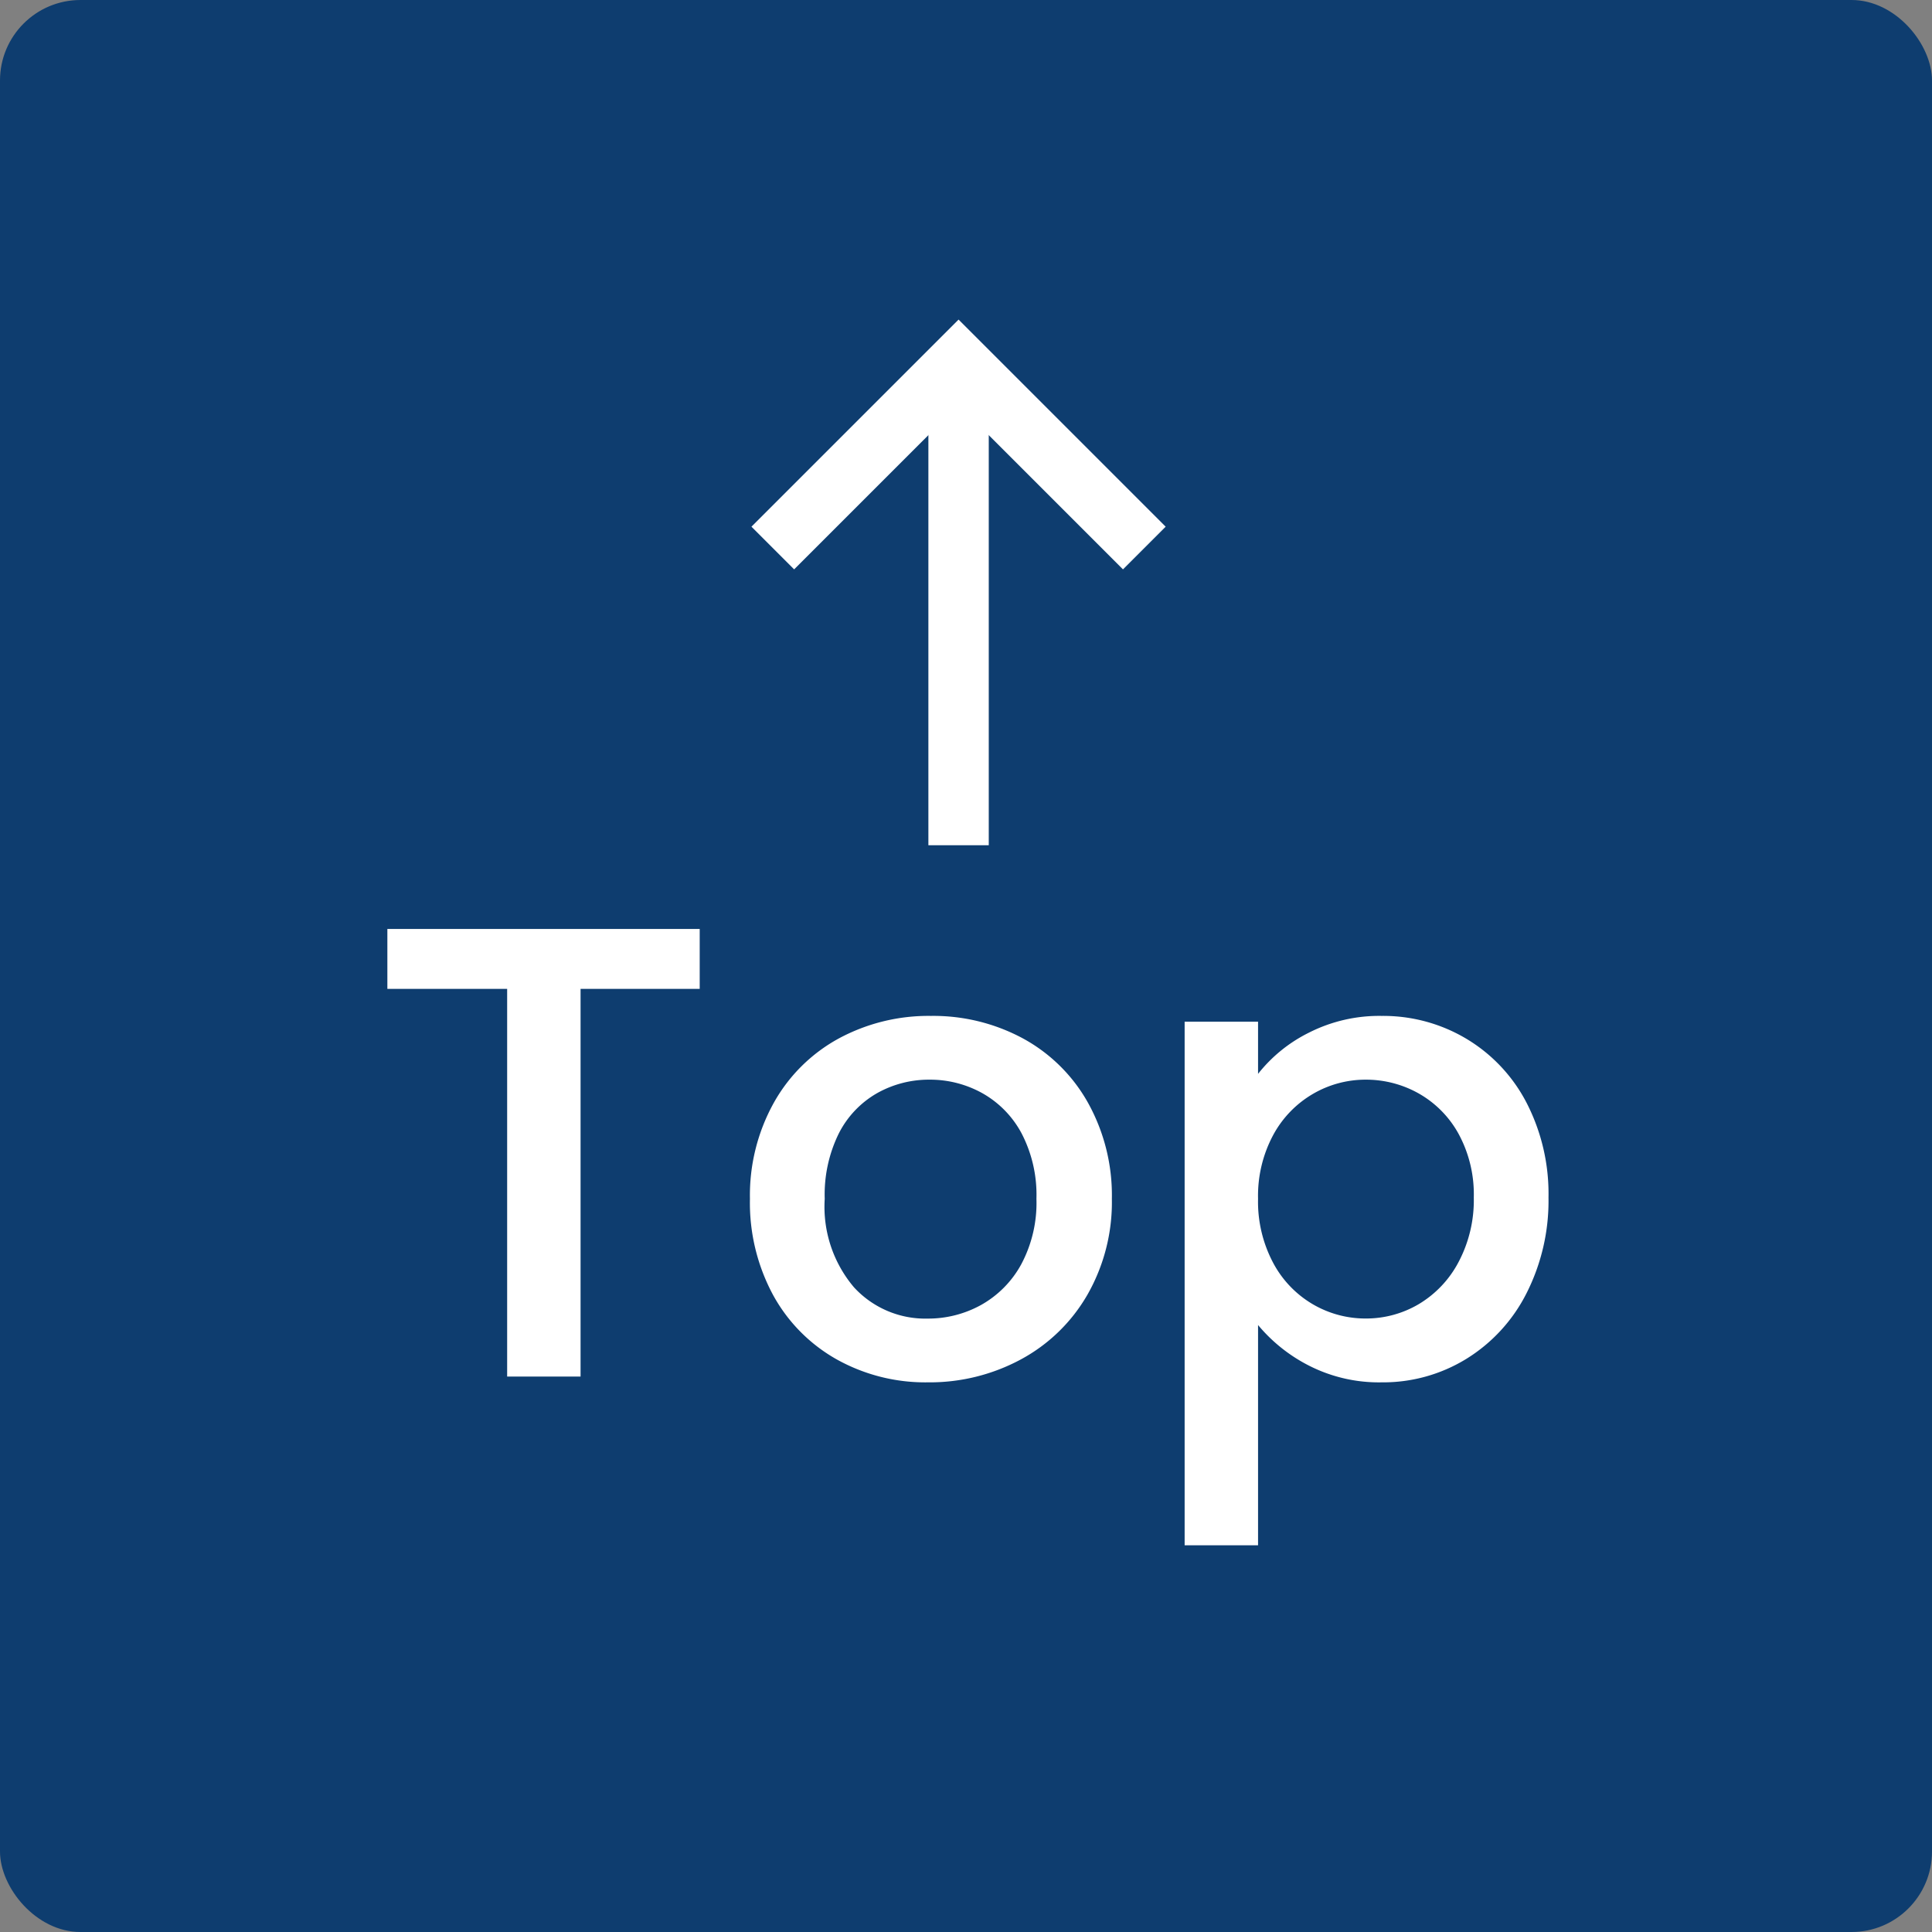
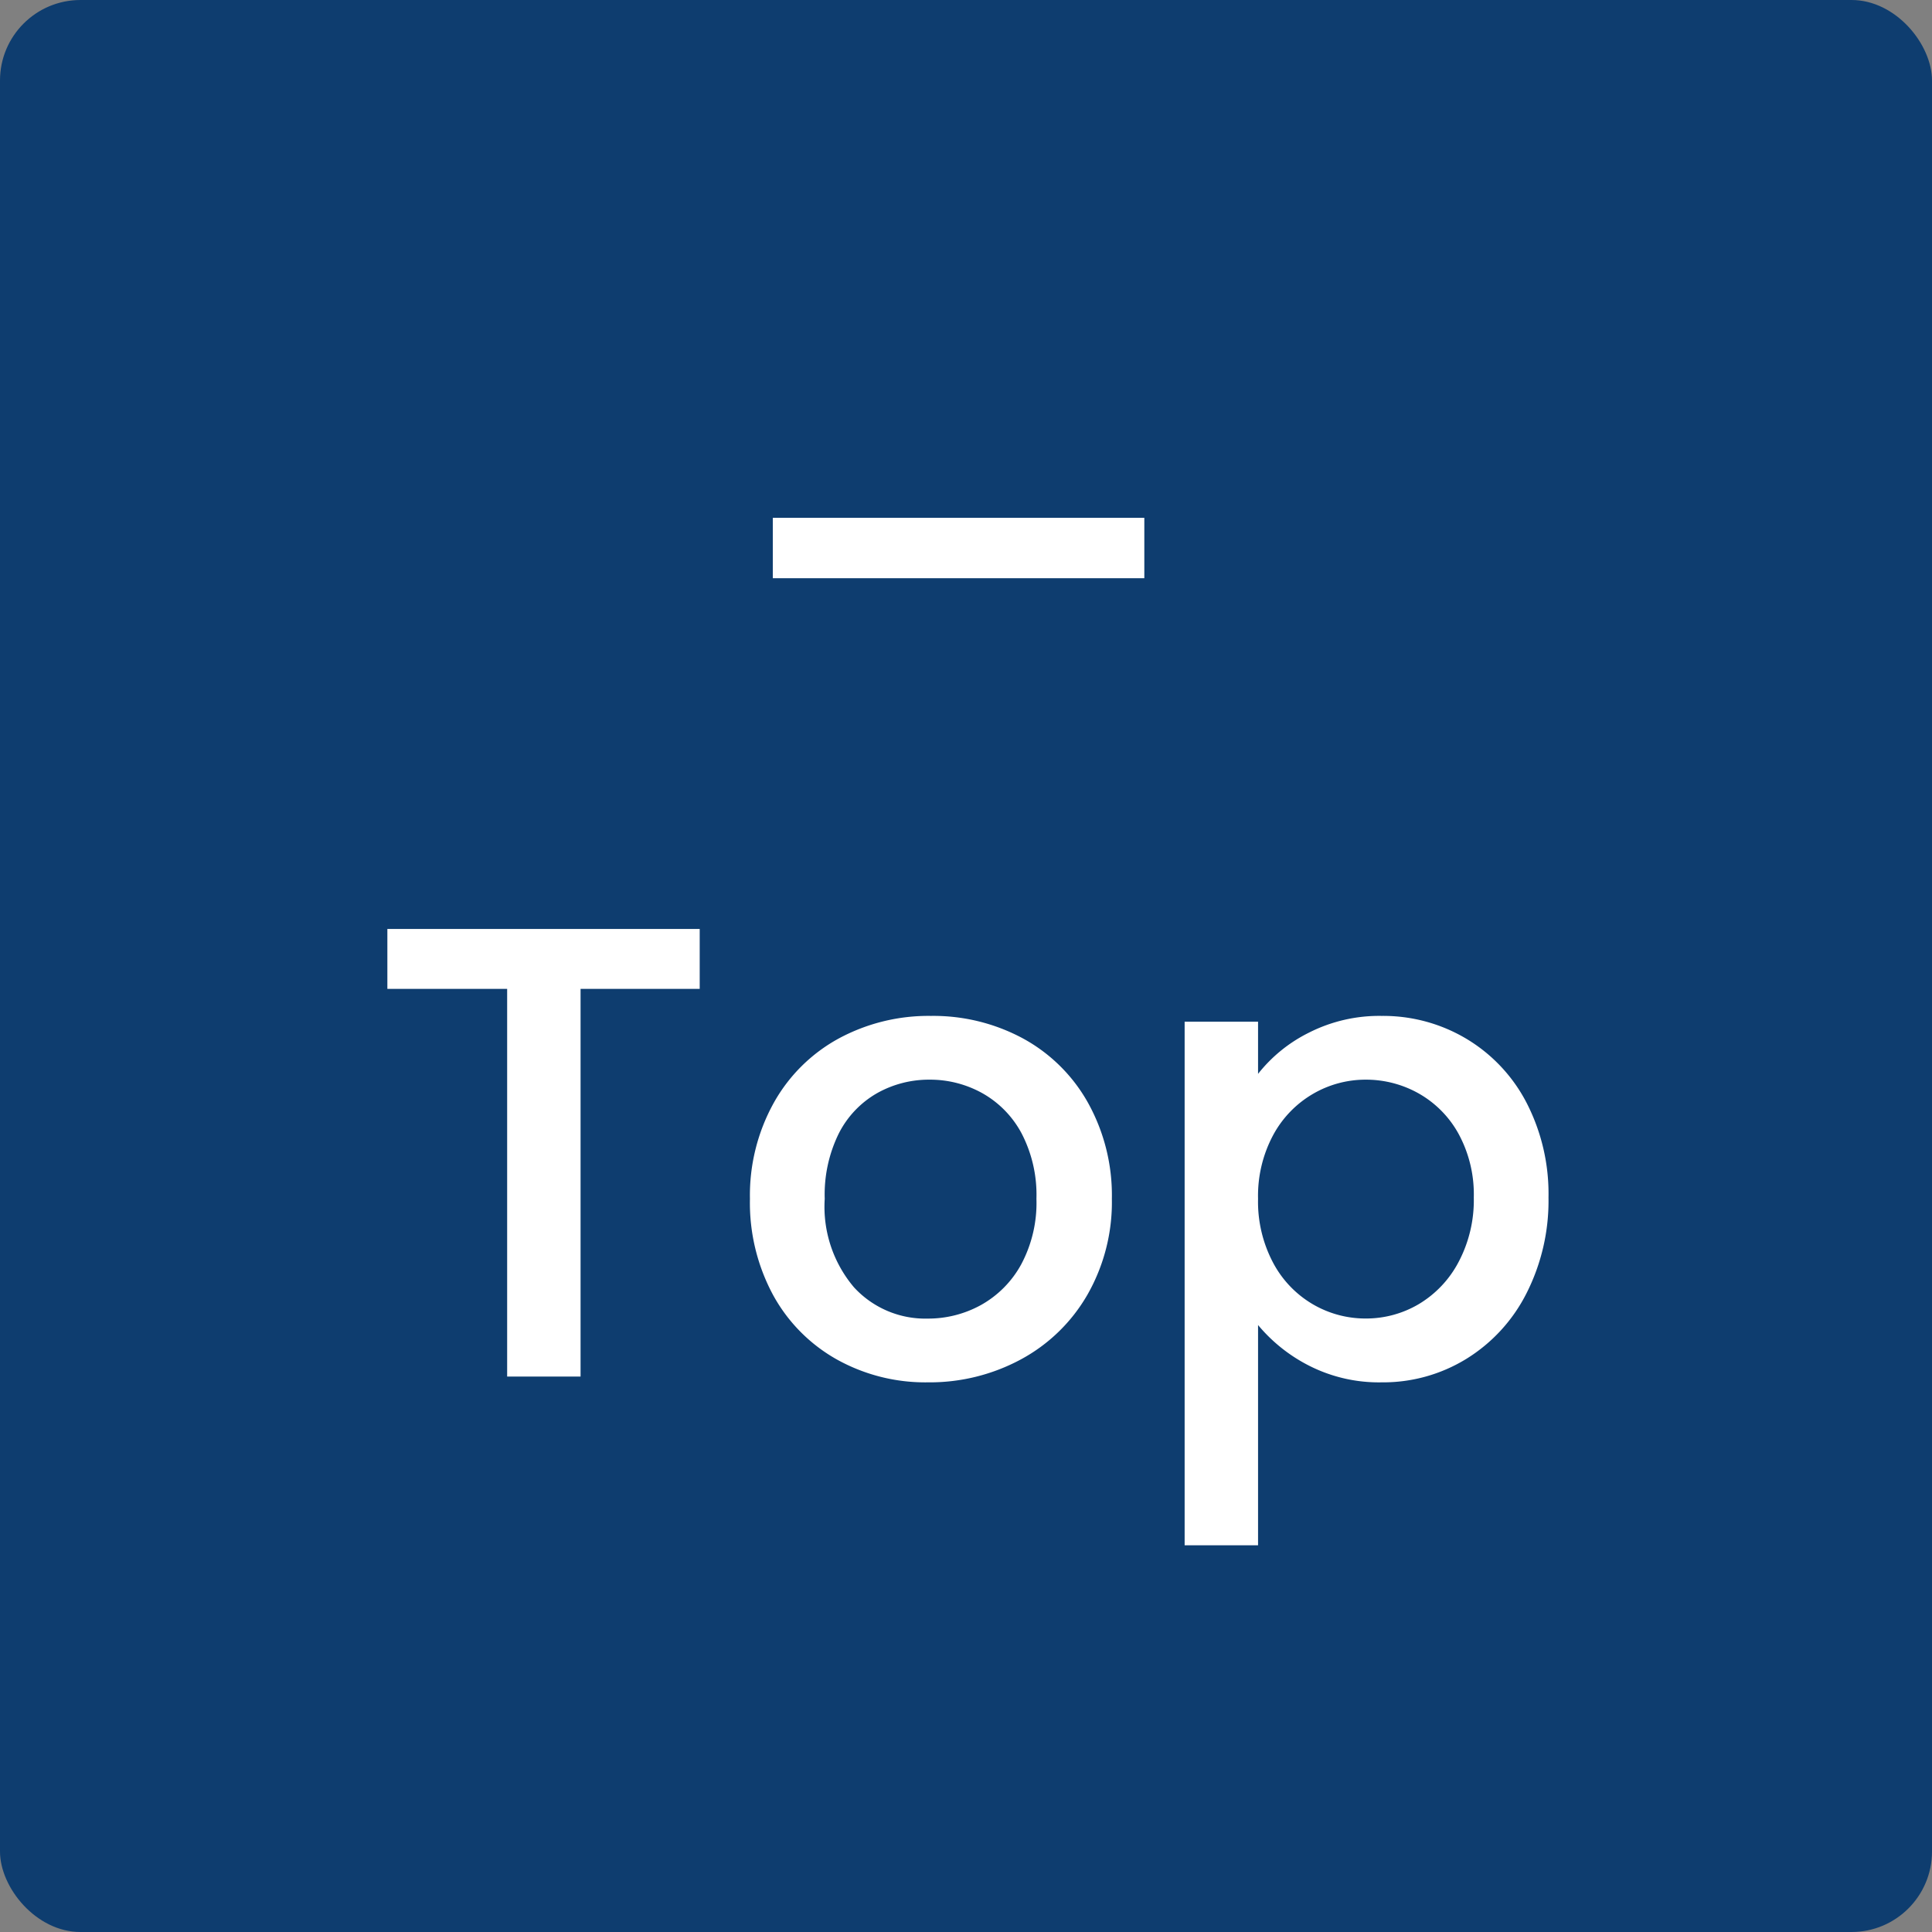
<svg xmlns="http://www.w3.org/2000/svg" id="追従_top" width="96" height="96" viewBox="0 0 96 96">
  <rect x="0" y="0" width="96" height="96" fill="#808080" stroke="none" />
  <rect id="長方形_27937" data-name="長方形 27937" width="96" height="96" rx="4" fill="#0e3d6f" />
  <path id="パス_26114" data-name="パス 26114" d="M16.768-22.24v2.976h-5.92V0H7.2V-19.264H1.248V-22.24ZM28.1.288A9.03,9.03,0,0,1,23.584-.848a8.16,8.16,0,0,1-3.168-3.2,9.653,9.653,0,0,1-1.152-4.784A9.468,9.468,0,0,1,20.448-13.6a8.178,8.178,0,0,1,3.232-3.2,9.378,9.378,0,0,1,4.576-1.12,9.378,9.378,0,0,1,4.576,1.12,8.178,8.178,0,0,1,3.232,3.2,9.468,9.468,0,0,1,1.184,4.768,9.271,9.271,0,0,1-1.216,4.768A8.42,8.42,0,0,1,32.72-.848,9.546,9.546,0,0,1,28.1.288Zm0-3.168a5.429,5.429,0,0,0,2.64-.672,5.12,5.12,0,0,0,2-2.016A6.482,6.482,0,0,0,33.5-8.832a6.616,6.616,0,0,0-.736-3.248,4.969,4.969,0,0,0-1.952-2,5.338,5.338,0,0,0-2.624-.672,5.249,5.249,0,0,0-2.608.672,4.8,4.8,0,0,0-1.9,2,6.863,6.863,0,0,0-.7,3.248,6.187,6.187,0,0,0,1.456,4.4A4.811,4.811,0,0,0,28.1-2.88ZM44.512-15.04a7.414,7.414,0,0,1,2.528-2.048,7.721,7.721,0,0,1,3.616-.832,8.058,8.058,0,0,1,4.208,1.136A7.98,7.98,0,0,1,57.856-13.6a9.875,9.875,0,0,1,1.088,4.7,10.162,10.162,0,0,1-1.088,4.752A8.131,8.131,0,0,1,54.864-.88,7.891,7.891,0,0,1,50.656.288a7.65,7.65,0,0,1-3.584-.816,8.032,8.032,0,0,1-2.56-2.032V8.384H40.864V-17.632h3.648ZM55.232-8.9a6.294,6.294,0,0,0-.752-3.152A5.154,5.154,0,0,0,52.5-14.064a5.329,5.329,0,0,0-2.64-.688,5.177,5.177,0,0,0-2.608.7A5.242,5.242,0,0,0,45.264-12a6.385,6.385,0,0,0-.752,3.168,6.476,6.476,0,0,0,.752,3.184,5.216,5.216,0,0,0,1.984,2.064,5.177,5.177,0,0,0,2.608.7A5.146,5.146,0,0,0,52.5-3.6,5.306,5.306,0,0,0,54.48-5.7,6.568,6.568,0,0,0,55.232-8.9Z" transform="translate(18 68.4)" fill="#fff" />
  <g id="_" data-name="=&gt;" transform="translate(38.4 42) rotate(-90)">
-     <path id="パス_24469" data-name="パス 24469" d="M0,0H22.153" transform="translate(0 9.231)" fill="none" stroke="#fff" stroke-width="3" />
-     <path id="パス_24470" data-name="パス 24470" d="M0,0l9.23,9.231L0,18.461" transform="translate(14.769 0)" fill="none" stroke="#fff" stroke-width="3" />
+     <path id="パス_24470" data-name="パス 24470" d="M0,0L0,18.461" transform="translate(14.769 0)" fill="none" stroke="#fff" stroke-width="3" />
  </g>
</svg>